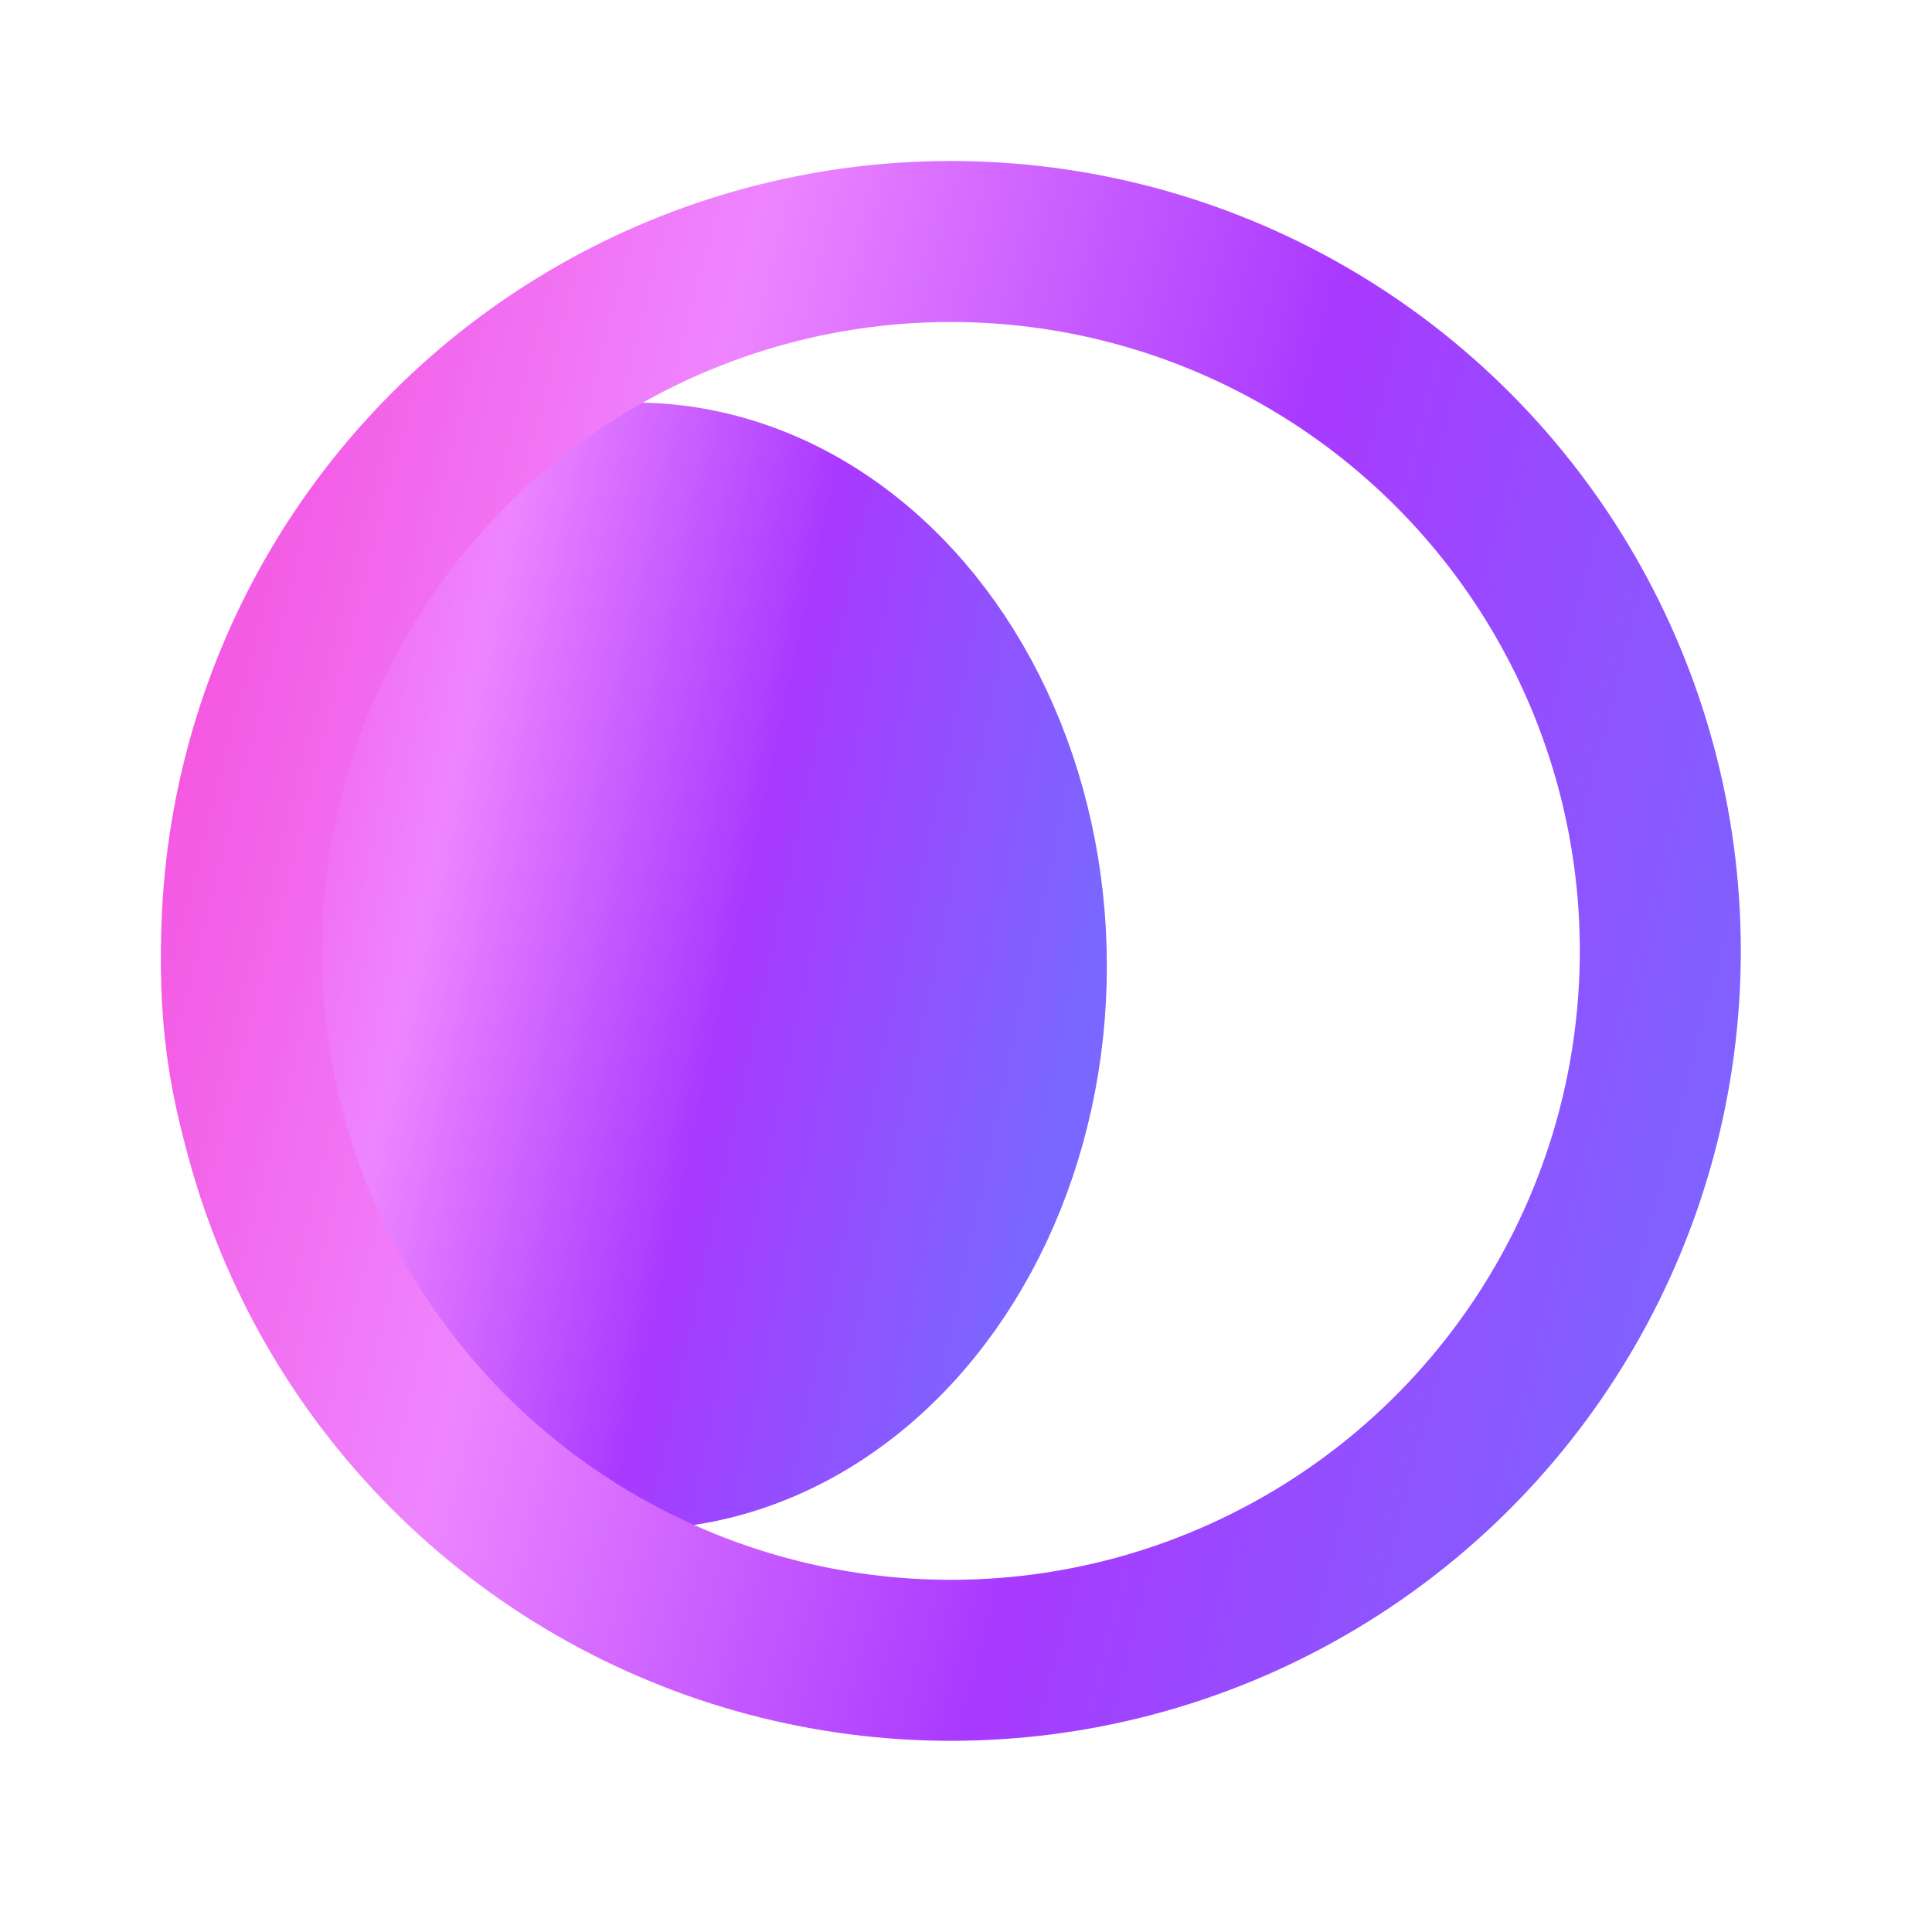
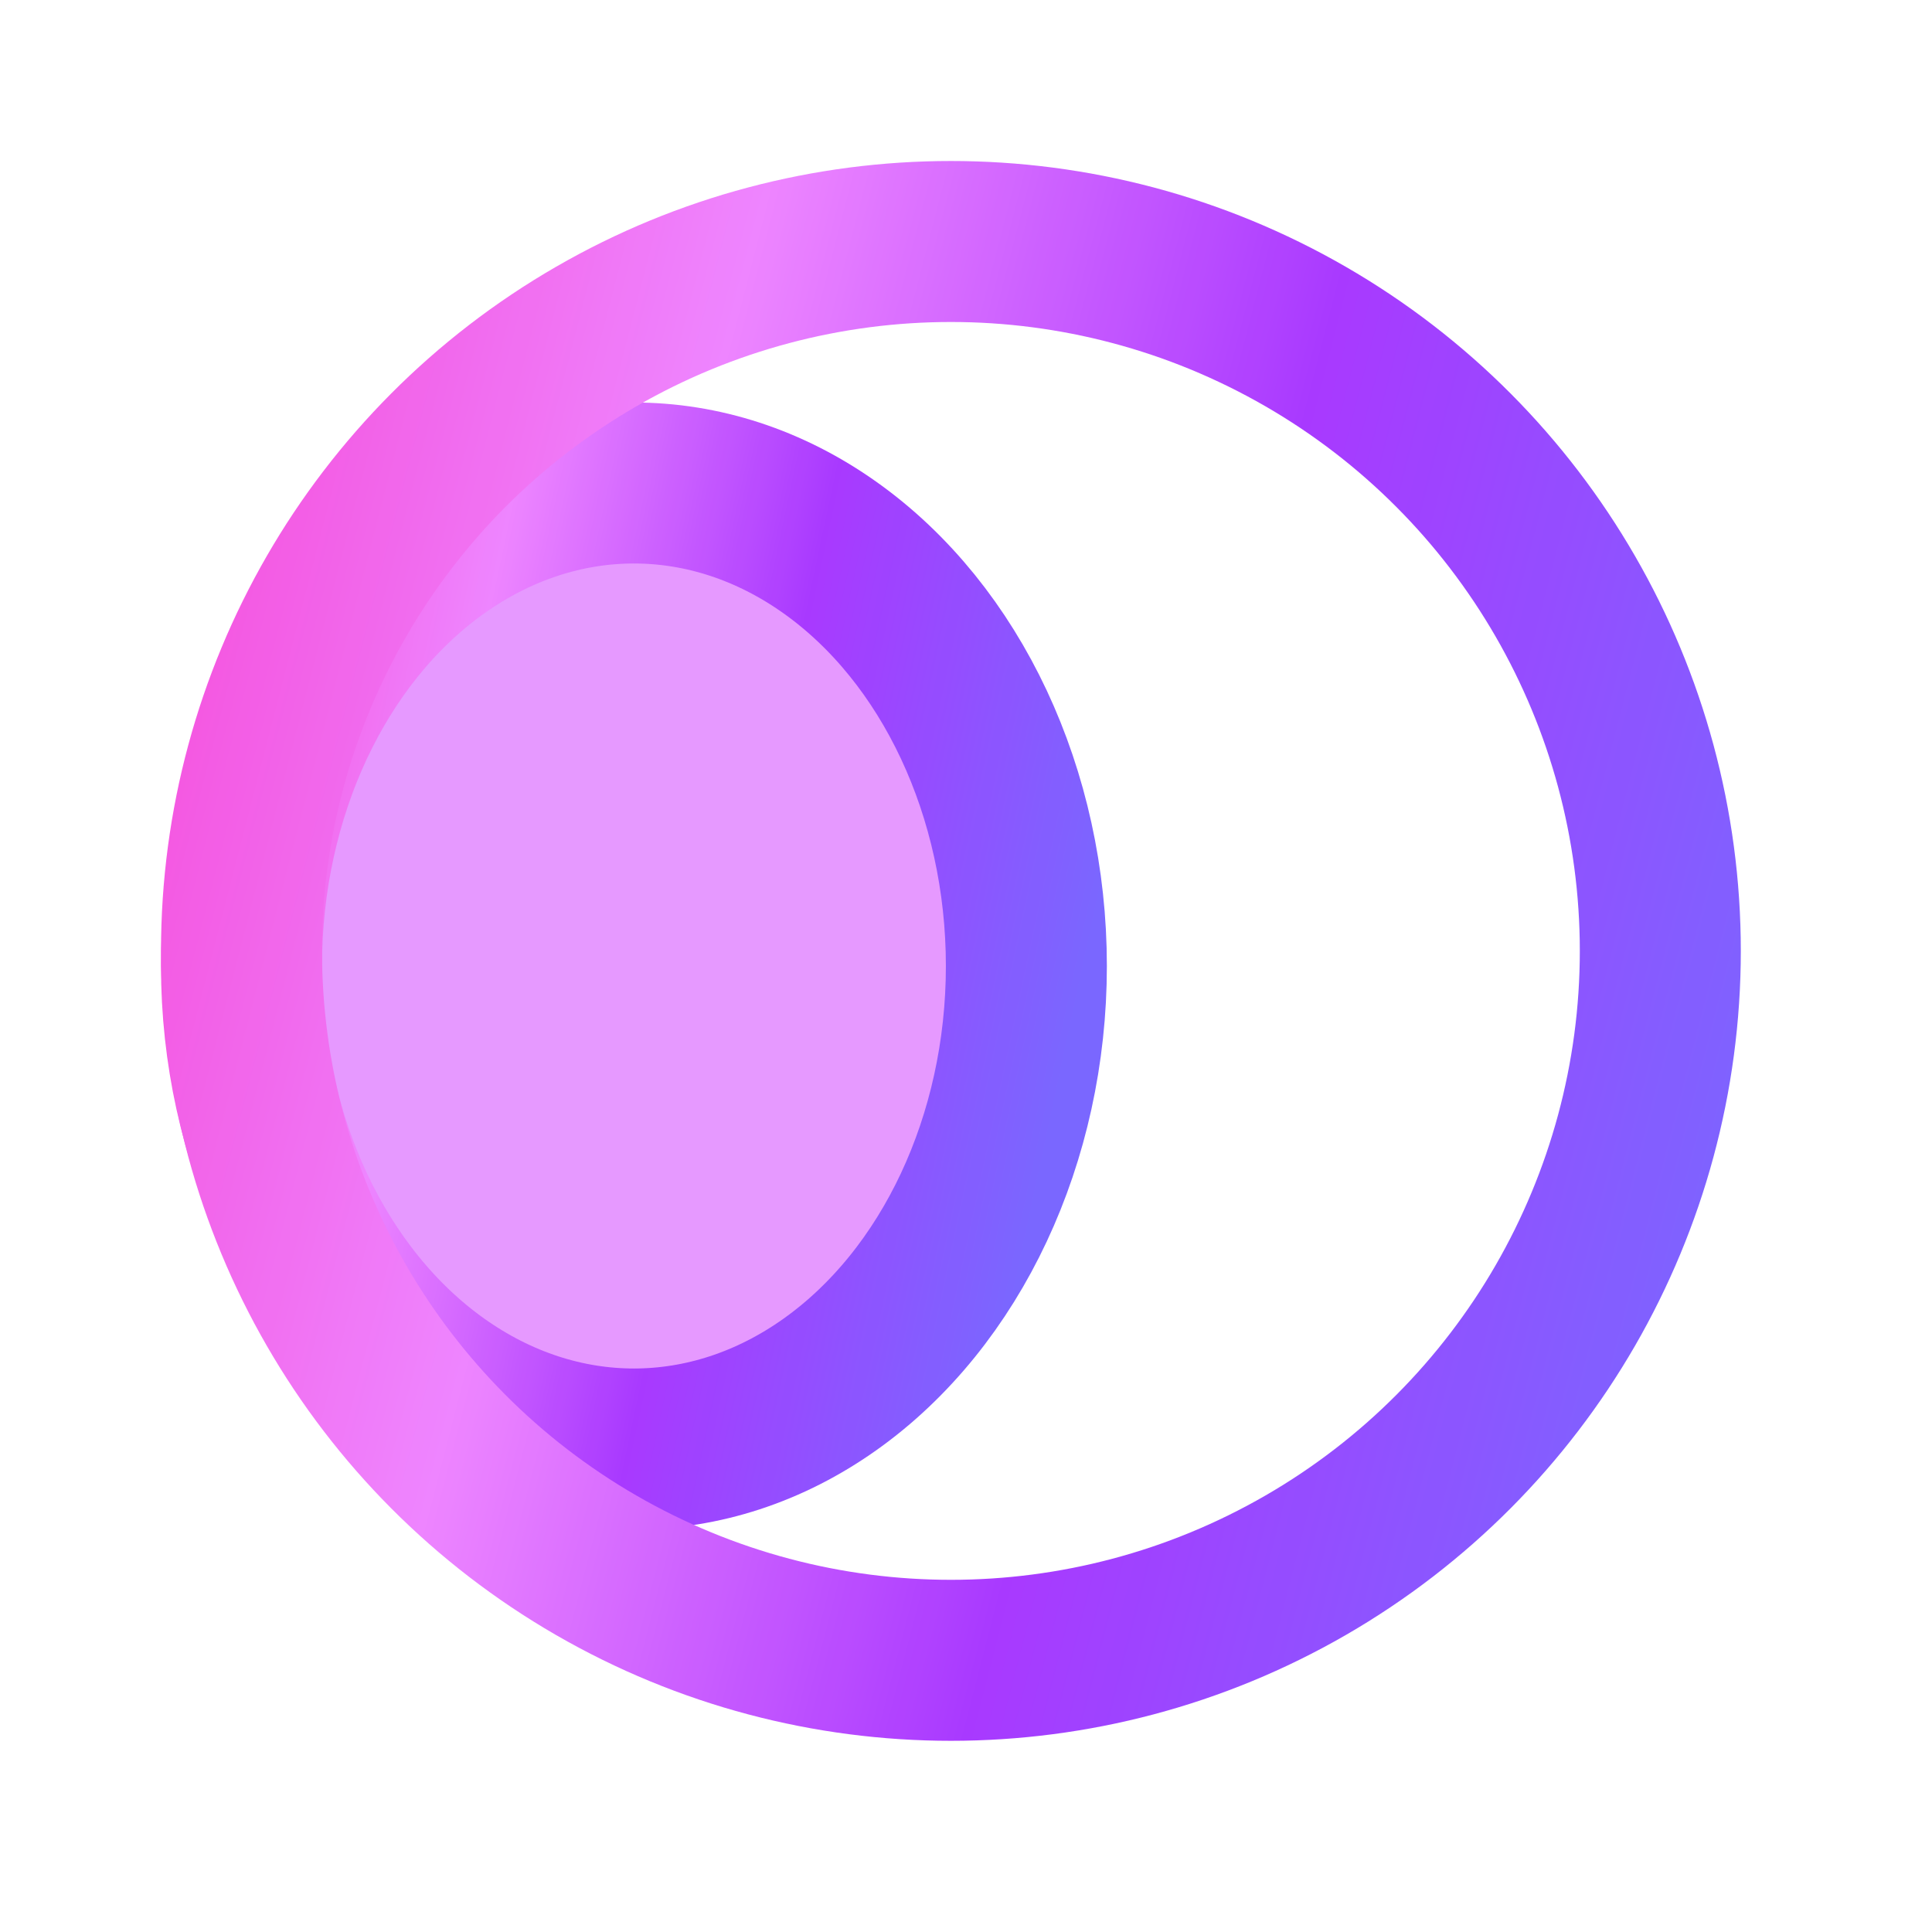
<svg xmlns="http://www.w3.org/2000/svg" width="64" height="64" viewBox="0 0 64 64" fill="none">
  <g opacity="0.9">
    <ellipse cx="21" cy="32" rx="13" ry="16" fill="#E38EFF" />
-     <ellipse cx="21" cy="32" rx="13" ry="16" fill="url(#paint0_linear_15281_6439)" />
    <ellipse cx="21" cy="32" rx="13" ry="16" stroke="url(#paint1_linear_15281_6439)" stroke-width="5.333" stroke-linecap="round" stroke-linejoin="round" />
    <circle cx="31.5" cy="31.5" r="23.5" stroke="url(#paint2_linear_15281_6439)" stroke-width="5.333" stroke-linecap="round" stroke-linejoin="round" />
  </g>
  <defs>
    <linearGradient id="paint0_linear_15281_6439" x1="8" y1="16" x2="38.245" y2="22.465" gradientUnits="userSpaceOnUse">
      <stop stop-color="#F43ED9" />
      <stop offset="0.287" stop-color="#EC78FF" />
      <stop offset="0.622" stop-color="#9F24FF" />
      <stop offset="1" stop-color="#6B57FF" />
    </linearGradient>
    <linearGradient id="paint1_linear_15281_6439" x1="8" y1="16" x2="38.245" y2="22.465" gradientUnits="userSpaceOnUse">
      <stop stop-color="#F43ED9" />
      <stop offset="0.287" stop-color="#EC78FF" />
      <stop offset="0.622" stop-color="#9F24FF" />
      <stop offset="1" stop-color="#6B57FF" />
    </linearGradient>
    <linearGradient id="paint2_linear_15281_6439" x1="8" y1="8" x2="63.443" y2="22.327" gradientUnits="userSpaceOnUse">
      <stop stop-color="#F43ED9" />
      <stop offset="0.287" stop-color="#EC78FF" />
      <stop offset="0.622" stop-color="#9F24FF" />
      <stop offset="1" stop-color="#6B57FF" />
    </linearGradient>
  </defs>
</svg>